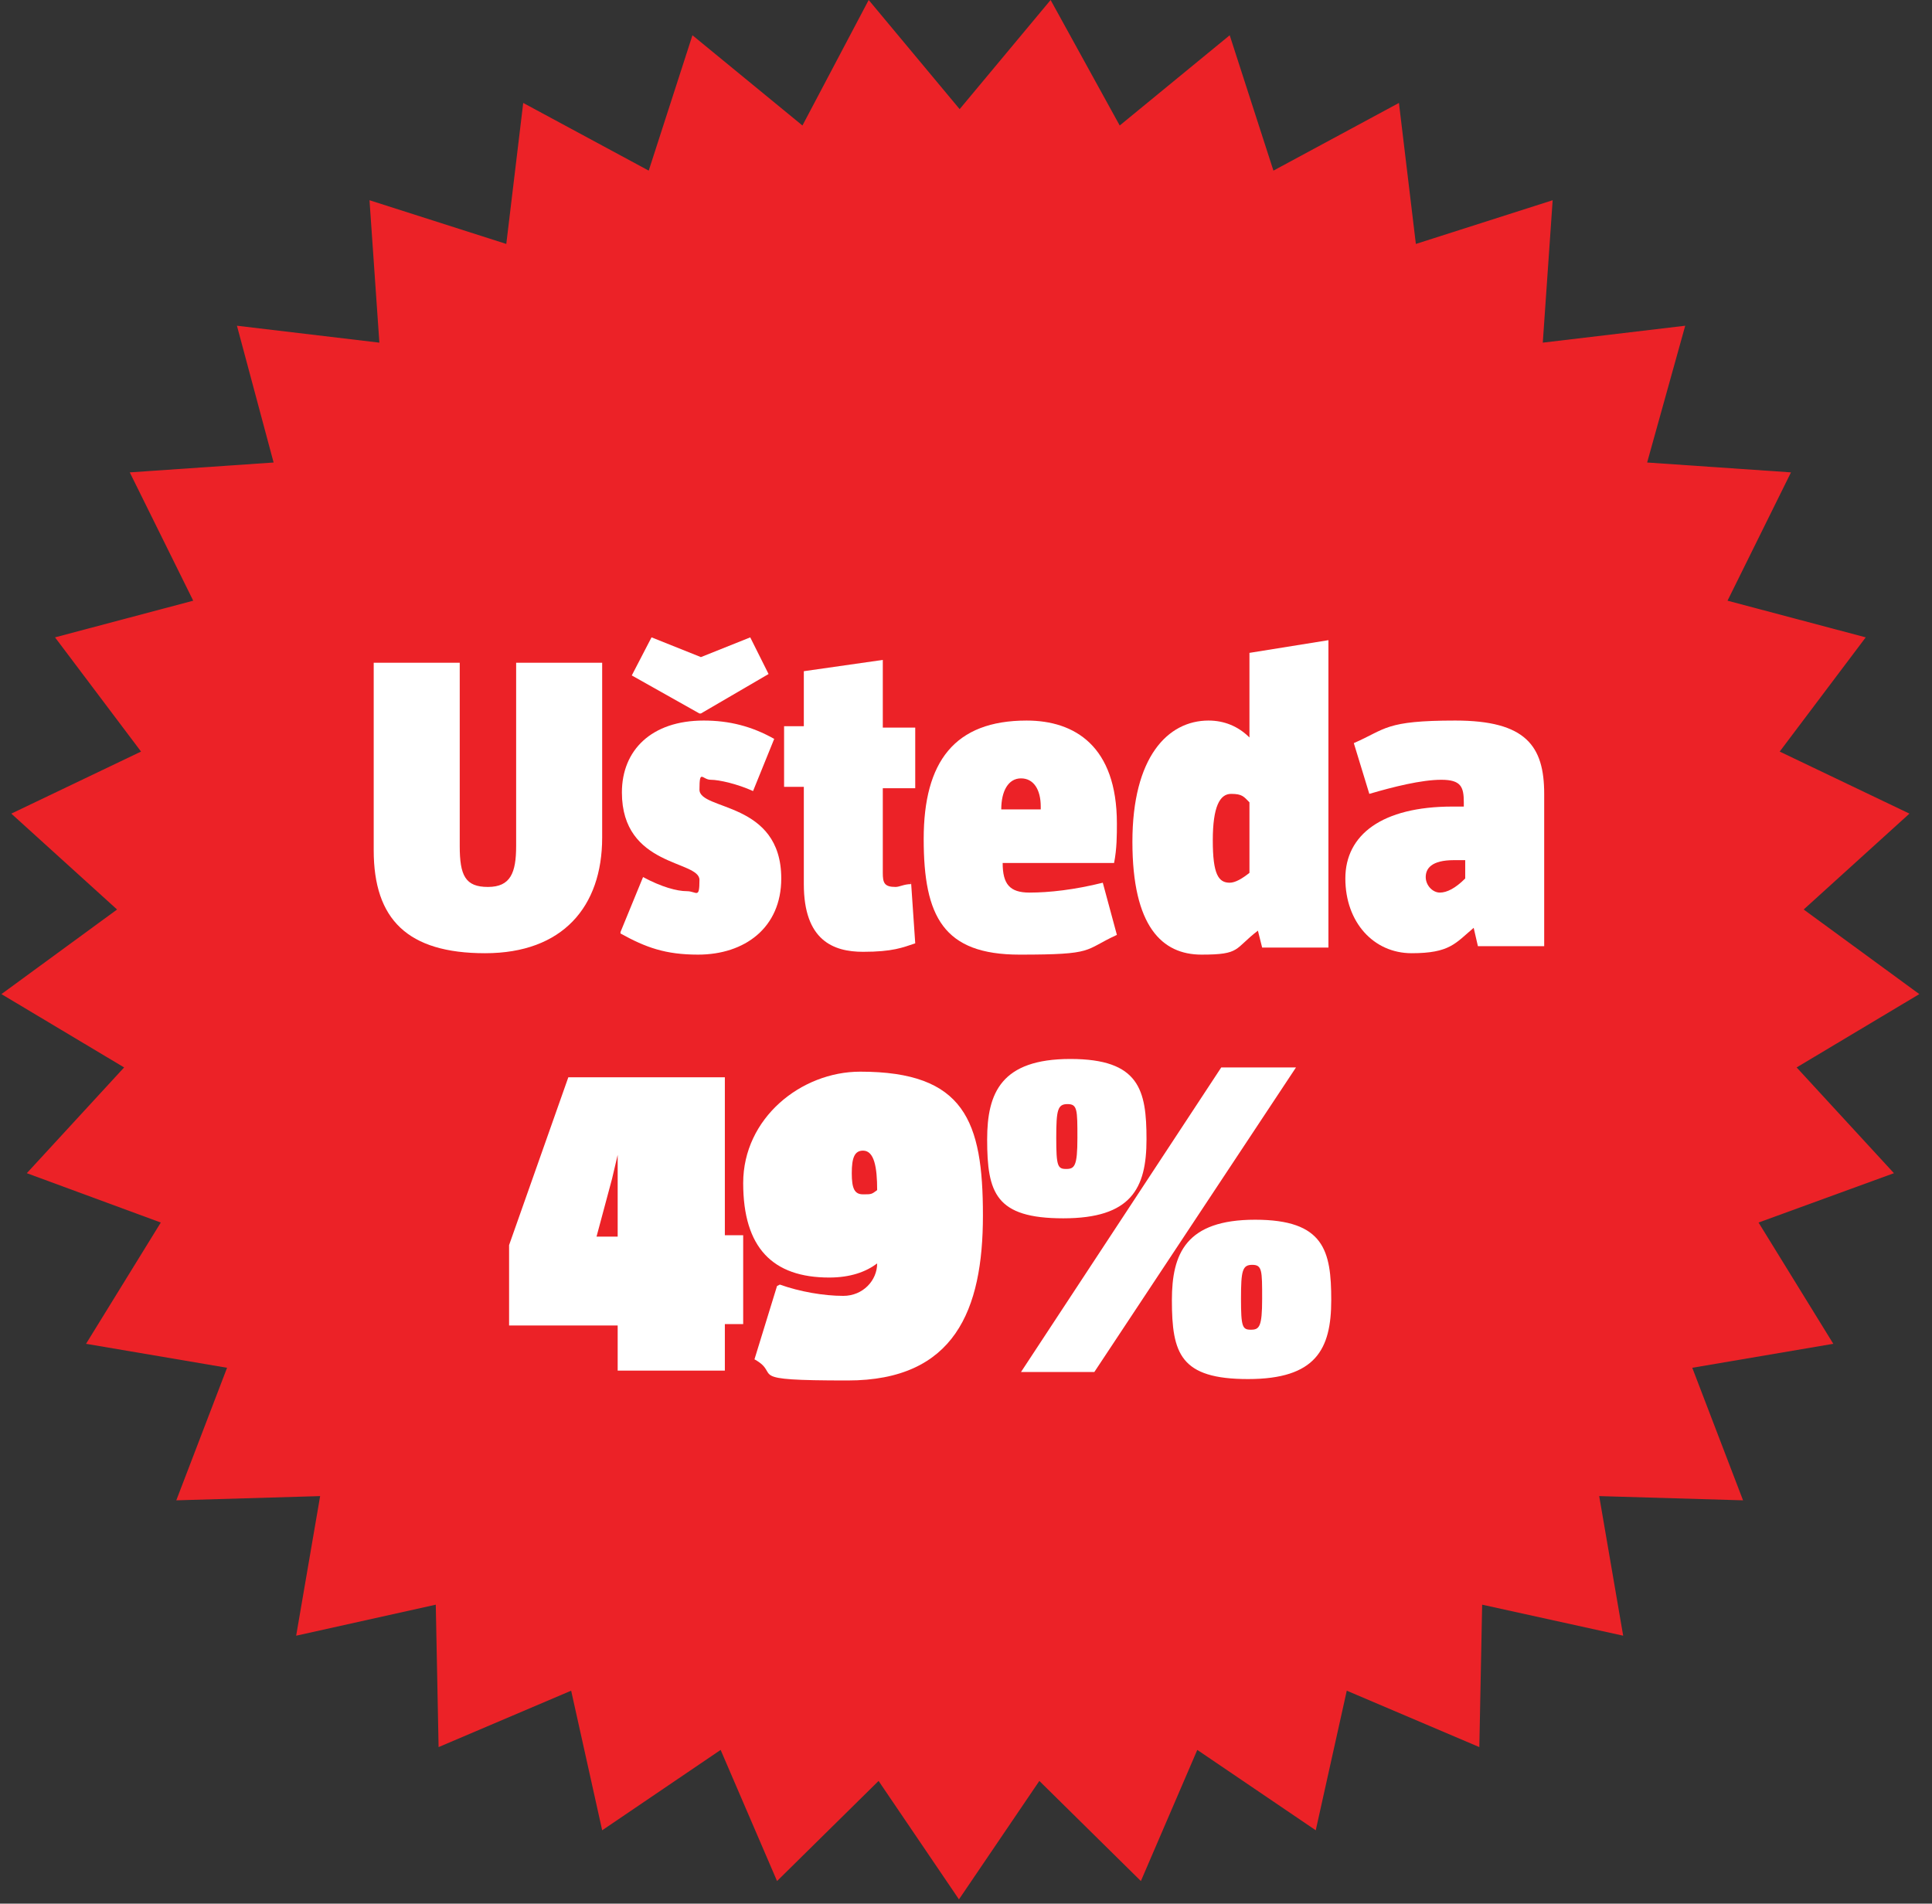
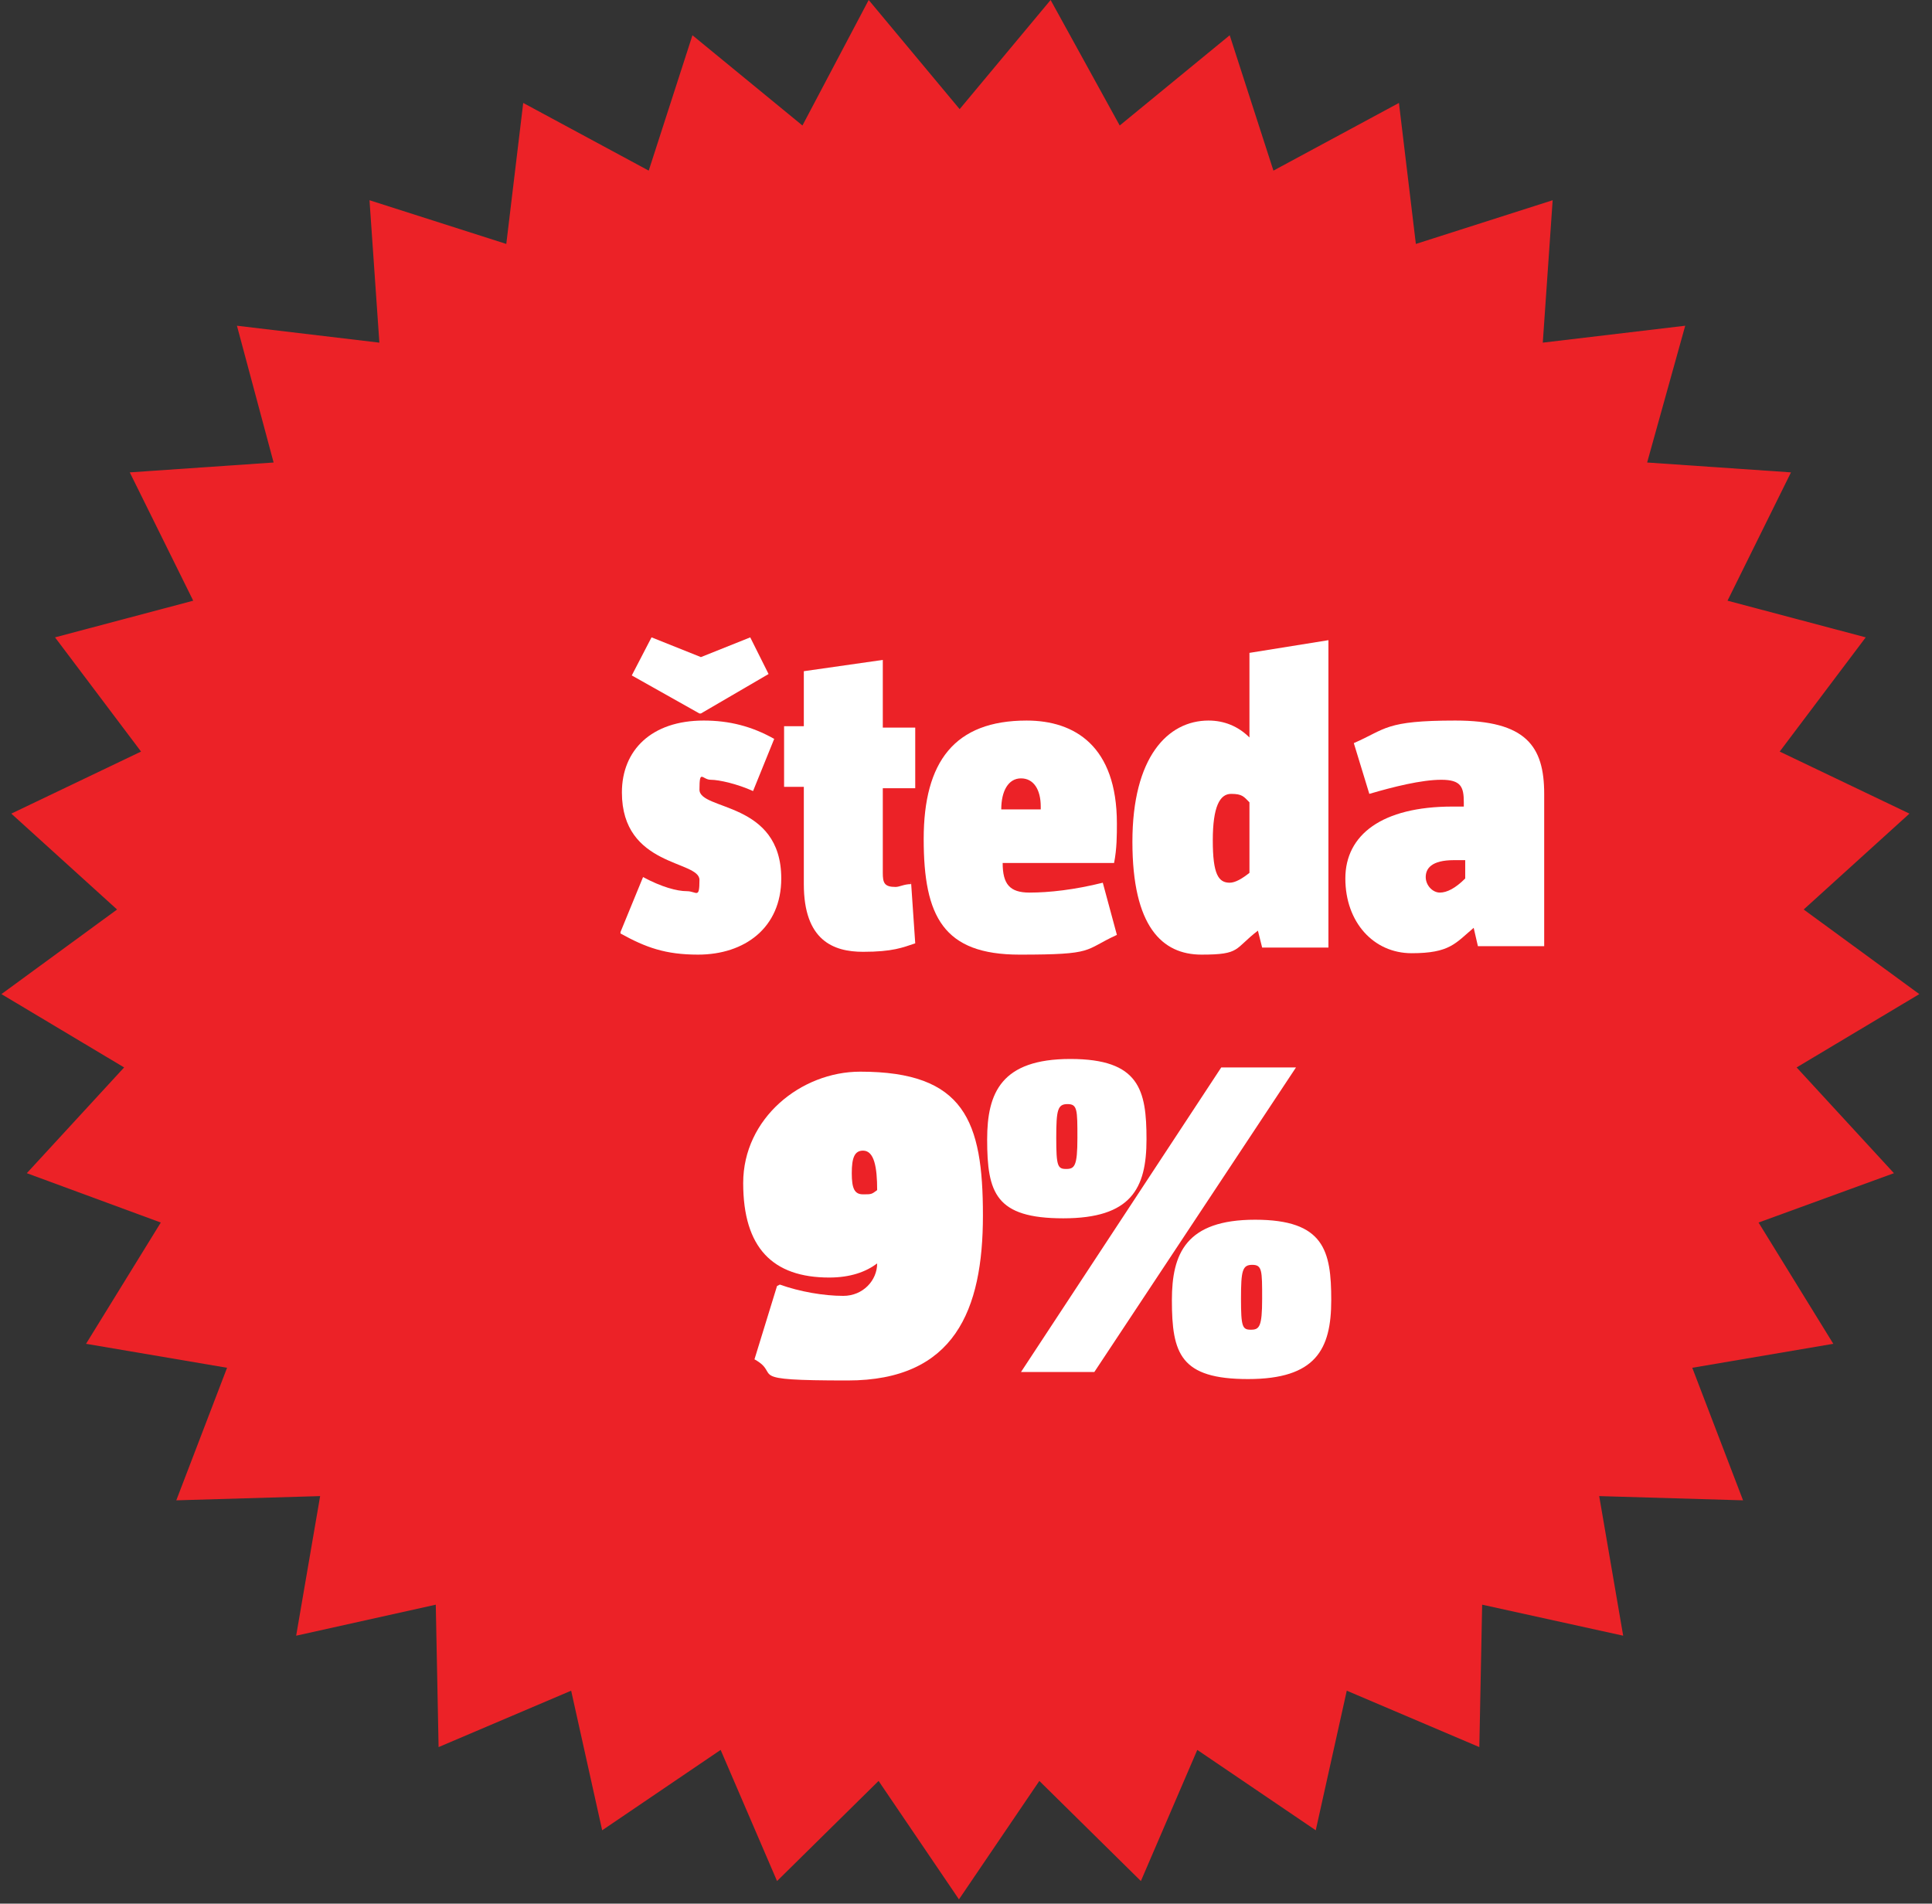
<svg xmlns="http://www.w3.org/2000/svg" version="1.1" viewBox="0 0 137 135">
  <rect x="0" y="0" width="137" height="135" fill="#333333" stroke="none" />
  <defs>
    <style>
      .cls-1 {
        fill: #ec2227;
      }

      .cls-2 {
        fill: #fff;
      }
    </style>
  </defs>
  <g>
    <g id="Layer_1">
      <path class="cls-1" d="M68,7.8l6.5-7.8,4.9,8.9,7.8-6.4,3.1,9.6,8.9-4.8,1.2,10,9.7-3.1-.7,10.1,10.1-1.2-2.7,9.7,10.2.7-4.5,9.1,9.8,2.6-6.1,8.1,9.2,4.4-7.5,6.8,8.2,6-8.7,5.2,6.9,7.5-9.6,3.5,5.3,8.6-10,1.7,3.6,9.4-10.2-.3,1.7,9.9-10-2.2-.2,10.1-9.4-4-2.2,9.9-8.4-5.7-4,9.3-7.2-7.1-5.7,8.4-5.7-8.4-7.2,7.1-4-9.3-8.4,5.7-2.2-9.9-9.4,4-.2-10.1-9.9,2.2,1.7-9.9-10.2.3,3.6-9.4-10-1.7,5.3-8.6-9.5-3.5,6.9-7.5-8.7-5.2,8.2-6-7.5-6.8,9.2-4.4-6.1-8.1,9.8-2.6-4.5-9.1,10.2-.7-2.6-9.7,10.1,1.2-.7-10.1,9.7,3.1,1.2-10,8.9,4.8,3.1-9.6,7.8,6.4L61.6,0l6.5,7.8Z" />
-       <path class="cls-2" d="M36.6,60c0,1.9-.4,2.9-2,2.9s-2-.8-2-2.9v-13h-6.1v13.3c0,4.9,2.4,7.3,7.9,7.3s8.3-3.3,8.3-8.2v-12.4h-6.1v13Z" />
      <path class="cls-2" d="M44,66.2c1.8,1,3.2,1.5,5.5,1.5,3.3,0,5.9-1.9,5.9-5.4,0-5.5-5.8-4.8-5.8-6.3s.2-.7.8-.7,1.9.3,3,.8l1.5-3.7c-1.6-.9-3.2-1.3-5-1.3-3.7,0-5.8,2.1-5.8,5.1,0,5.3,5.5,4.8,5.5,6.2s-.2.8-.9.8-1.8-.3-3.1-1l-1.6,3.9ZM49.7,50.6l4.8-2.8-1.3-2.6-3.5,1.4-3.5-1.4-1.4,2.7,4.8,2.7Z" />
      <path class="cls-2" d="M64.6,62.7c-.5,0-.8.2-1.1.2-.8,0-.9-.3-.9-1v-6h2.3v-4.3h-2.3v-4.8l-5.6.8v3.9h-1.4v4.3h1.4v6.9c0,4,2.1,4.8,4.2,4.8s2.8-.3,3.7-.6l-.3-4.4Z" />
      <path class="cls-2" d="M78.2,62.6c-2,.5-3.8.7-5.2.7s-1.9-.6-1.9-2.1h7.9c.2-1,.2-2,.2-2.8,0-5.5-3-7.3-6.4-7.3-5.1,0-7.3,2.9-7.3,8.4s1.4,8.2,6.8,8.2,4.5-.3,6.9-1.4l-1-3.7ZM73.8,57.4h-2.8c0-1.3.5-2.2,1.4-2.2s1.4.8,1.4,2v.2Z" />
-       <path class="cls-2" d="M94.2,67.2v-21.8l-5.6.9v6c-.8-.8-1.8-1.2-2.9-1.2-2.9,0-5.4,2.6-5.4,8.6s2.1,8,4.9,8,2.3-.4,4-1.7l.3,1.2h4.7ZM88.6,61.9c-.5.4-1,.7-1.4.7-.8,0-1.2-.6-1.2-3s.5-3.3,1.3-3.3.9.2,1.3.6v5Z" />
+       <path class="cls-2" d="M94.2,67.2v-21.8l-5.6.9v6c-.8-.8-1.8-1.2-2.9-1.2-2.9,0-5.4,2.6-5.4,8.6s2.1,8,4.9,8,2.3-.4,4-1.7l.3,1.2h4.7ZM88.6,61.9c-.5.4-1,.7-1.4.7-.8,0-1.2-.6-1.2-3s.5-3.3,1.3-3.3.9.2,1.3.6Z" />
      <path class="cls-2" d="M103.9,62.3c-.7.7-1.3,1-1.8,1s-1-.5-1-1.1.4-1.2,2-1.2h.8v1.3ZM109.5,67.2v-10.9c0-3.4-1.3-5.2-6.3-5.2s-4.9.6-7.2,1.6l1.1,3.6c1.7-.5,3.7-1,5.1-1s1.6.5,1.6,1.6v.3h-.8c-5,0-7.6,2-7.6,5.1s2,5.3,4.7,5.3,3.1-.7,4.4-1.8l.3,1.3h4.7Z" />
      <g>
-         <path class="cls-2" d="M43.8,97.3v-3.3h-7.7v-5.7l4.2-11.9h11.1v11.2h1.3v6.3h-1.3v3.3h-7.6ZM43.8,83.6v-1.7c0,0,0,0,0,0l-.4,1.7-1.1,4.1h1.5v-4.1Z" />
        <path class="cls-2" d="M55.3,91.1c1.4.5,3.1.8,4.5.8s2.4-1.1,2.4-2.3c-.8.6-1.9,1-3.4,1-4,0-6.1-2.1-6.1-6.7s4.1-7.9,8.3-7.9c7.4,0,8.7,3.5,8.7,10.2s-2,11.7-9.6,11.7-4.6-.4-6.6-1.5l1.6-5.2ZM61.2,81.6c-.6,0-.8.5-.8,1.6s.2,1.5.8,1.5.6,0,1-.3c0-1.6-.2-2.8-1-2.8Z" />
        <path class="cls-2" d="M70,80.8c0-3.3,1-5.7,5.9-5.7s5.4,2.2,5.4,5.7-1.1,5.6-5.9,5.6-5.4-1.8-5.4-5.6ZM72.4,97.3l14.2-21.6h5.3l-14.3,21.6h-5.3ZM76.4,80.7c0-2,0-2.4-.7-2.4s-.8.4-.8,2.4.1,2.2.7,2.2.8-.2.8-2.2ZM83.1,92.2c0-3.3,1-5.7,5.9-5.7s5.4,2.2,5.4,5.7-1.1,5.6-5.9,5.6-5.4-1.8-5.4-5.6ZM89.5,92.1c0-2,0-2.4-.7-2.4s-.8.4-.8,2.4.1,2.2.7,2.2.8-.2.8-2.2Z" />
      </g>
    </g>
  </g>
</svg>